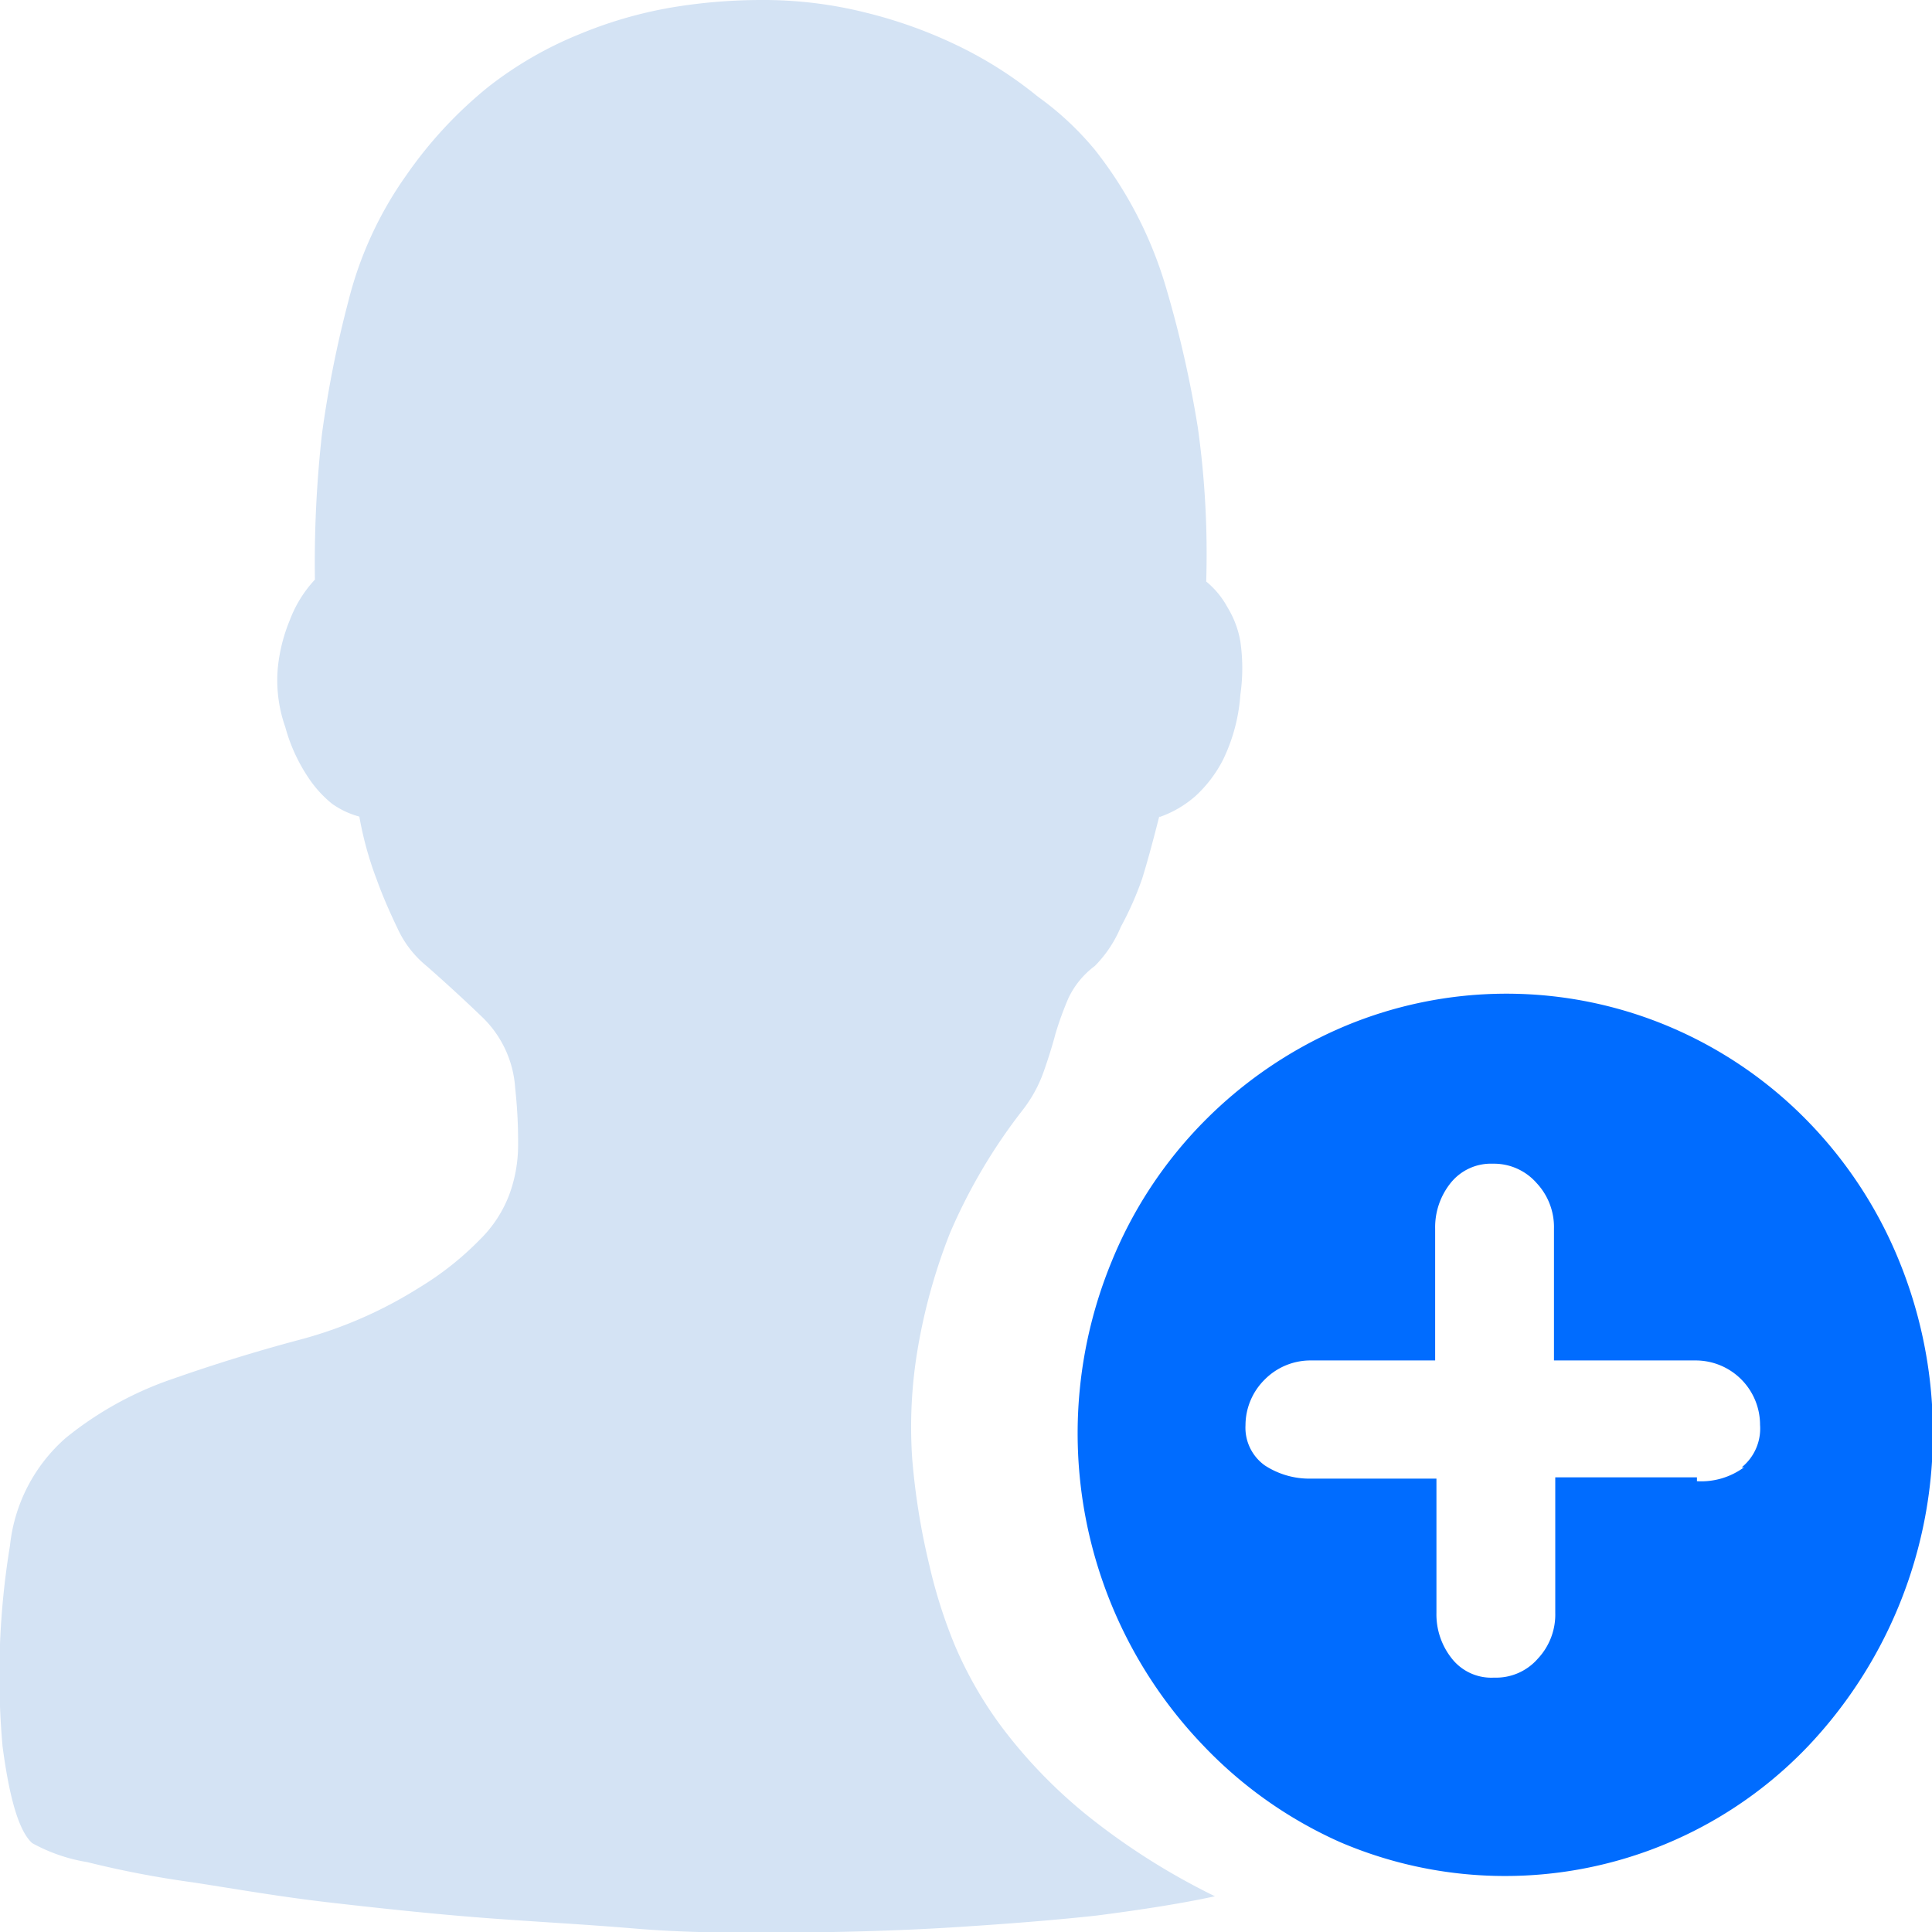
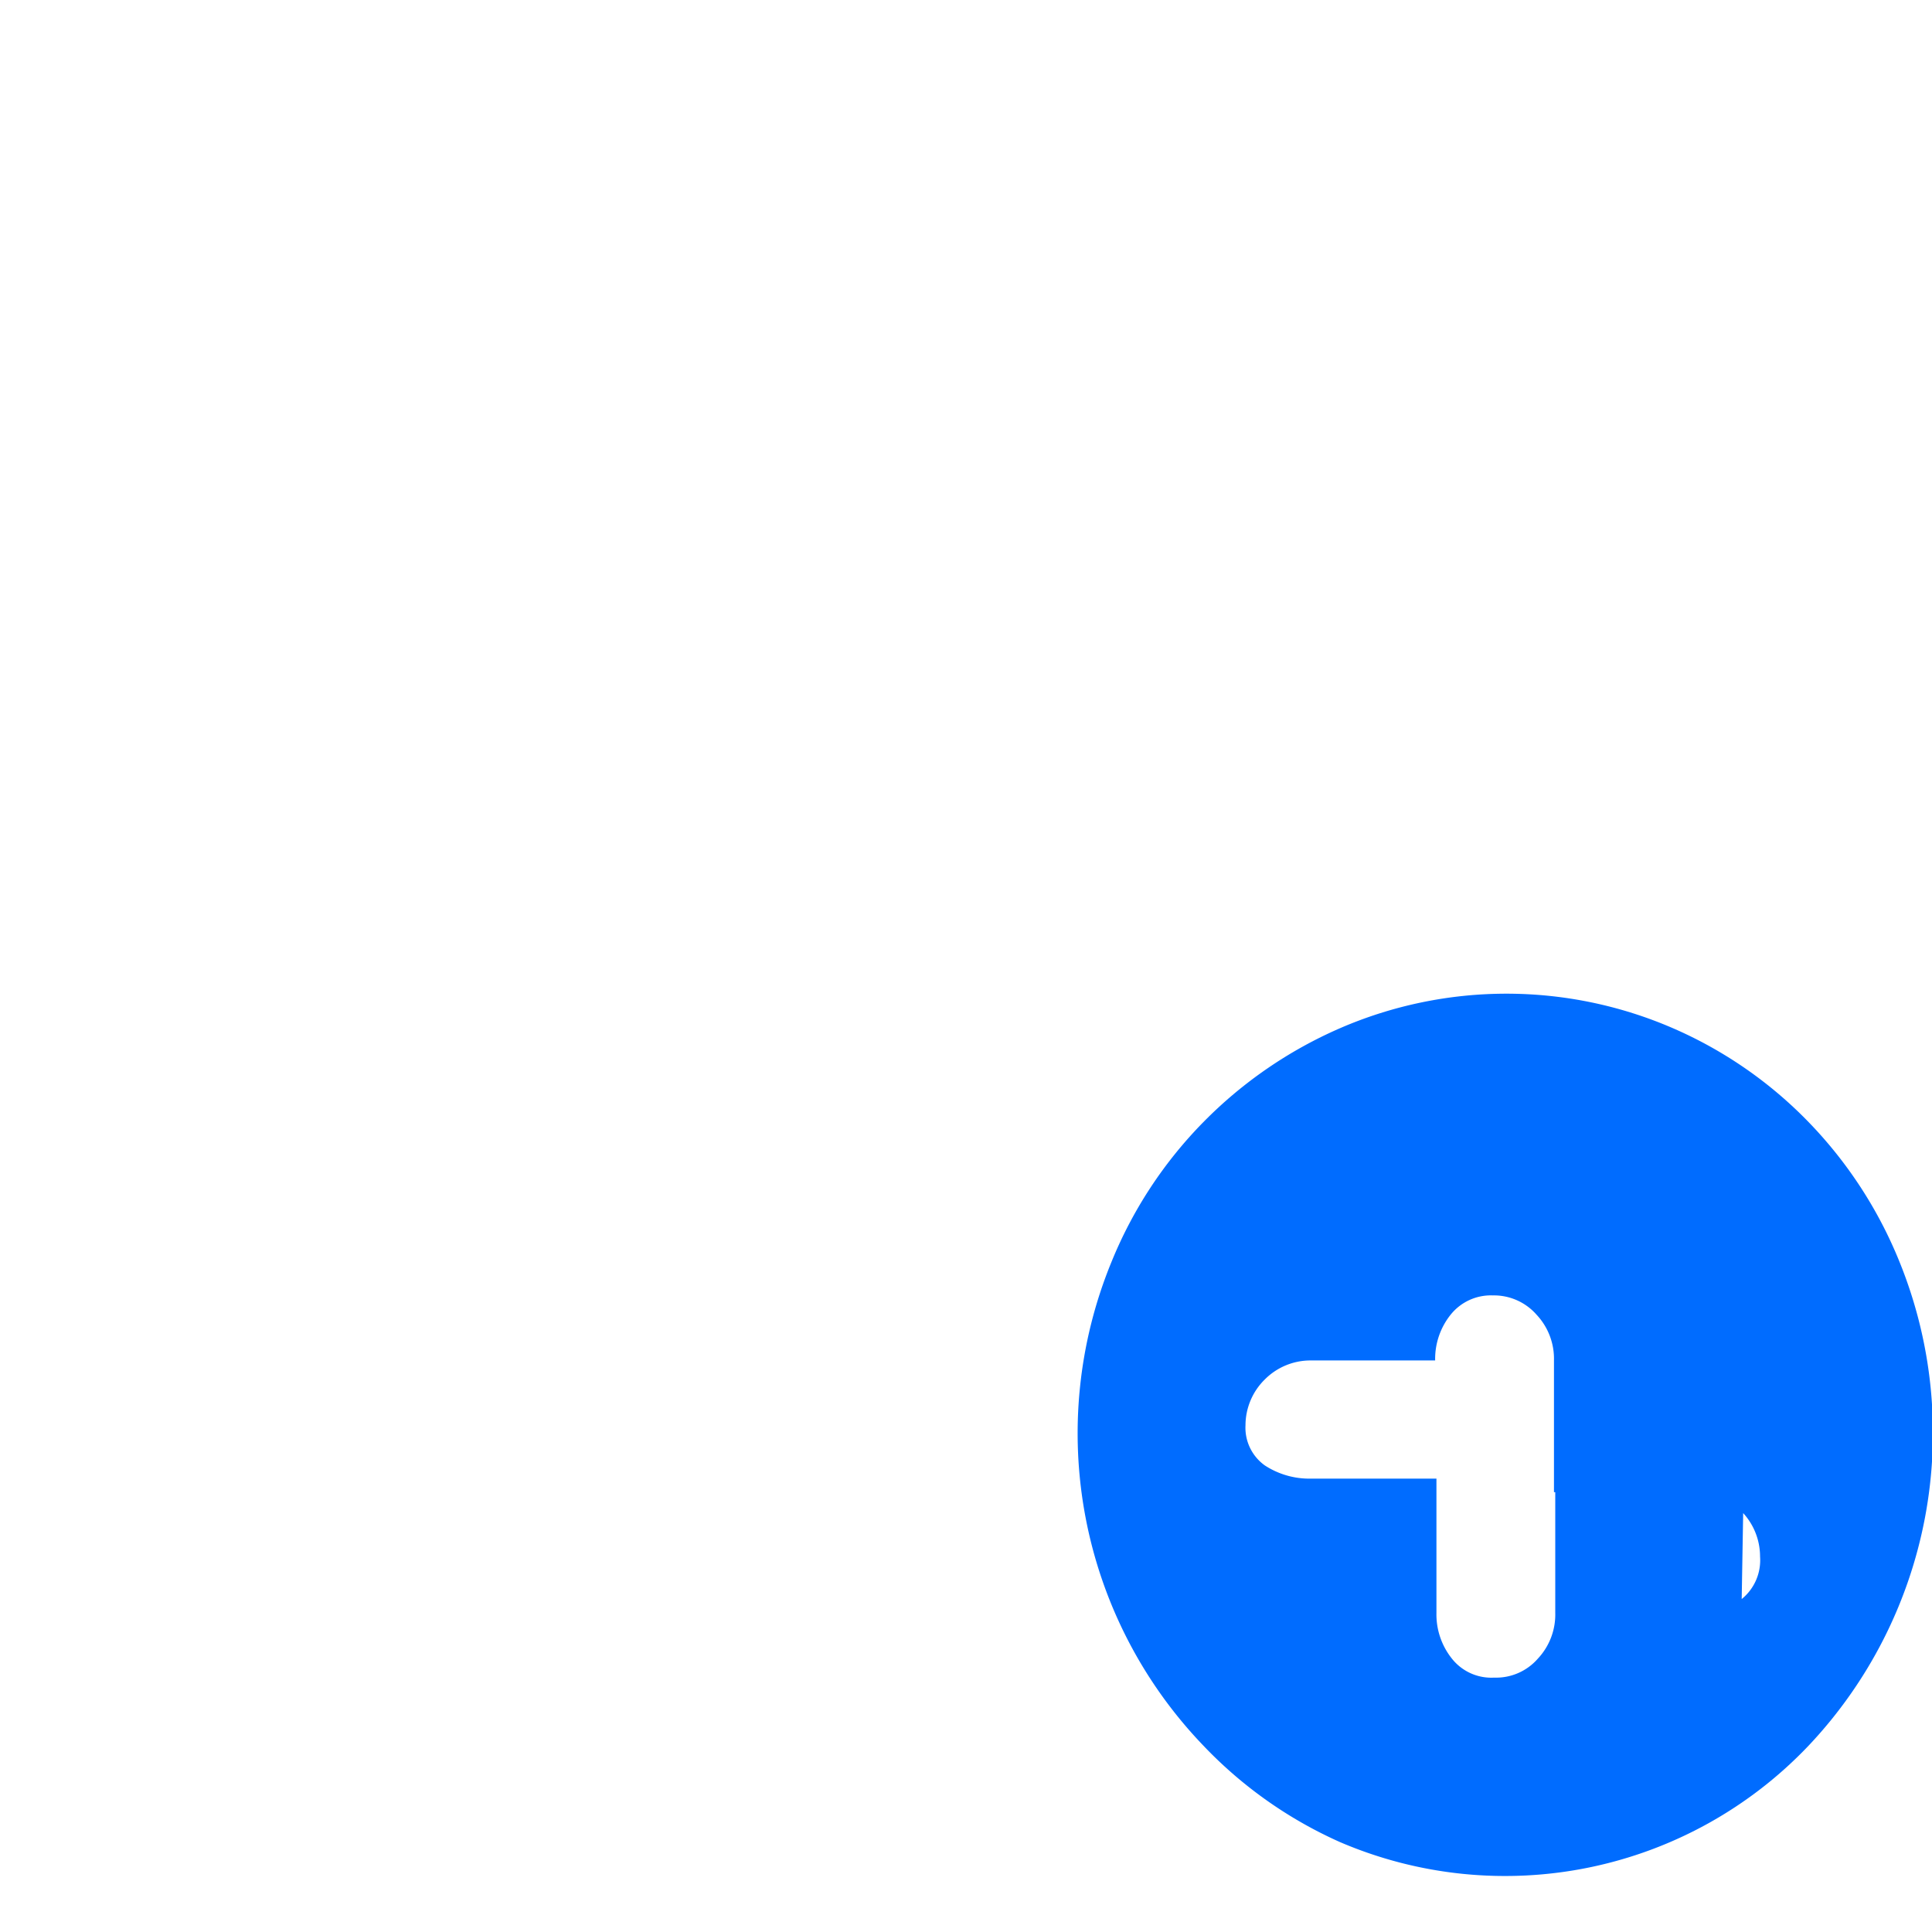
<svg xmlns="http://www.w3.org/2000/svg" viewBox="0 0 60 60">
  <defs>
    <style>.cls-1{fill:#006cff;}.cls-2{fill:#d4e3f4;}.cls-3{fill:none;}</style>
  </defs>
  <title>拉新</title>
  <g id="图层_2" data-name="图层 2">
    <g id="图层_1-2" data-name="图层 1">
-       <path class="cls-1" d="M59,39.21a13.49,13.49,0,0,0-2.83-4.36,13.15,13.15,0,0,0-4.22-2.92,13,13,0,0,0-10.33,0,13.5,13.5,0,0,0-4.25,2.92,13.36,13.36,0,0,0-2.86,4.36,14,14,0,0,0,2.86,15,13.35,13.35,0,0,0,4.25,3,13,13,0,0,0,14.55-3A14.14,14.14,0,0,0,59,39.21Zm-4.84,6.36A2.24,2.24,0,0,1,52.7,46v-.12H48.3v4.21a2,2,0,0,1-.54,1.42,1.72,1.72,0,0,1-1.36.59,1.56,1.56,0,0,1-1.31-.59,2.2,2.2,0,0,1-.48-1.42V45.92h-3.9a2.53,2.53,0,0,1-1.43-.41,1.44,1.44,0,0,1-.6-1.25,2,2,0,0,1,.6-1.42,2,2,0,0,1,1.43-.59h3.86V38.16a2.2,2.2,0,0,1,.48-1.42,1.6,1.6,0,0,1,1.31-.6,1.76,1.76,0,0,1,1.36.6,2,2,0,0,1,.54,1.42v4.09h4.4a2,2,0,0,1,2,2,1.55,1.55,0,0,1-.57,1.32Z" />
-       <path class="cls-2" d="M36,25.36c-.18.71-.35,1.35-.53,1.93a9.92,9.92,0,0,1-.66,1.49A3.79,3.79,0,0,1,34,30a2.66,2.66,0,0,0-.82,1,10.29,10.29,0,0,0-.4,1.1c-.1.38-.22.76-.36,1.16a4.23,4.23,0,0,1-.65,1.2,17.26,17.26,0,0,0-2.27,3.84,17.88,17.88,0,0,0-1,3.59,14.52,14.52,0,0,0-.17,3.42,21.48,21.48,0,0,0,.53,3.29,15.66,15.66,0,0,0,.79,2.49,12.3,12.3,0,0,0,1.54,2.65,15.59,15.59,0,0,0,2.6,2.66,21.28,21.28,0,0,0,3.94,2.49c-1,.22-2.28.42-3.68.6-1.18.13-2.64.25-4.37.36s-3.7.17-6,.17c-1.14,0-2.46,0-4-.13s-3.11-.21-4.67-.33-3.15-.29-4.72-.47S7.42,58.68,6,58.46a30.78,30.78,0,0,1-3.29-.63A5.29,5.29,0,0,1,1,57.24c-.4-.36-.7-1.34-.92-3A24.83,24.83,0,0,1,.31,48a5.16,5.16,0,0,1,1.74-3.35,10.78,10.78,0,0,1,3.32-1.83c1.31-.46,2.64-.87,4-1.23A13.38,13.38,0,0,0,13,40a9.51,9.51,0,0,0,1.9-1.5,3.87,3.87,0,0,0,.92-1.41,4.44,4.44,0,0,0,.27-1.53A15.06,15.06,0,0,0,16,33.8a3.36,3.36,0,0,0-1-2.19c-.57-.55-1.15-1.08-1.74-1.6a3.26,3.26,0,0,1-.92-1.19c-.24-.5-.46-1-.65-1.53a10.6,10.6,0,0,1-.53-1.93,2.65,2.65,0,0,1-.85-.4,3.6,3.6,0,0,1-.72-.79,5.33,5.33,0,0,1-.73-1.59,4.36,4.36,0,0,1-.23-1.86A5.21,5.21,0,0,1,9,19.26,3.82,3.82,0,0,1,9.78,18,36,36,0,0,1,10,13.47a34.12,34.12,0,0,1,.82-4.12,11.6,11.6,0,0,1,1.8-3.91,13.14,13.14,0,0,1,2.53-2.73A11.72,11.72,0,0,1,18,1.06,13.26,13.26,0,0,1,20.87.23,16.94,16.94,0,0,1,23.63,0a13.06,13.06,0,0,1,3.29.4,14.49,14.49,0,0,1,2.91,1.06A12.57,12.57,0,0,1,32.23,3,9.38,9.38,0,0,1,34,4.65a12.62,12.62,0,0,1,2.2,4.24,34.84,34.84,0,0,1,1,4.39,28.27,28.27,0,0,1,.26,4.78,2.69,2.69,0,0,1,.66.8,3,3,0,0,1,.4,1.06,5.77,5.77,0,0,1,0,1.66,5.49,5.49,0,0,1-.53,2,4,4,0,0,1-.85,1.13,3.35,3.35,0,0,1-1.12.66Z" />
-       <rect class="cls-3" width="60" height="60" />
+       <path class="cls-1" d="M59,39.21a13.49,13.49,0,0,0-2.83-4.36,13.15,13.15,0,0,0-4.22-2.92,13,13,0,0,0-10.33,0,13.5,13.5,0,0,0-4.25,2.92,13.36,13.36,0,0,0-2.86,4.36,14,14,0,0,0,2.86,15,13.35,13.35,0,0,0,4.25,3,13,13,0,0,0,14.55-3A14.14,14.14,0,0,0,59,39.21Zm-4.84,6.36A2.24,2.24,0,0,1,52.7,46v-.12H48.3v4.21a2,2,0,0,1-.54,1.42,1.72,1.72,0,0,1-1.36.59,1.56,1.56,0,0,1-1.31-.59,2.2,2.2,0,0,1-.48-1.42V45.92h-3.9a2.53,2.53,0,0,1-1.43-.41,1.44,1.44,0,0,1-.6-1.25,2,2,0,0,1,.6-1.42,2,2,0,0,1,1.43-.59h3.86a2.2,2.2,0,0,1,.48-1.42,1.6,1.6,0,0,1,1.31-.6,1.76,1.76,0,0,1,1.36.6,2,2,0,0,1,.54,1.42v4.09h4.4a2,2,0,0,1,2,2,1.55,1.55,0,0,1-.57,1.32Z" />
    </g>
  </g>
</svg>